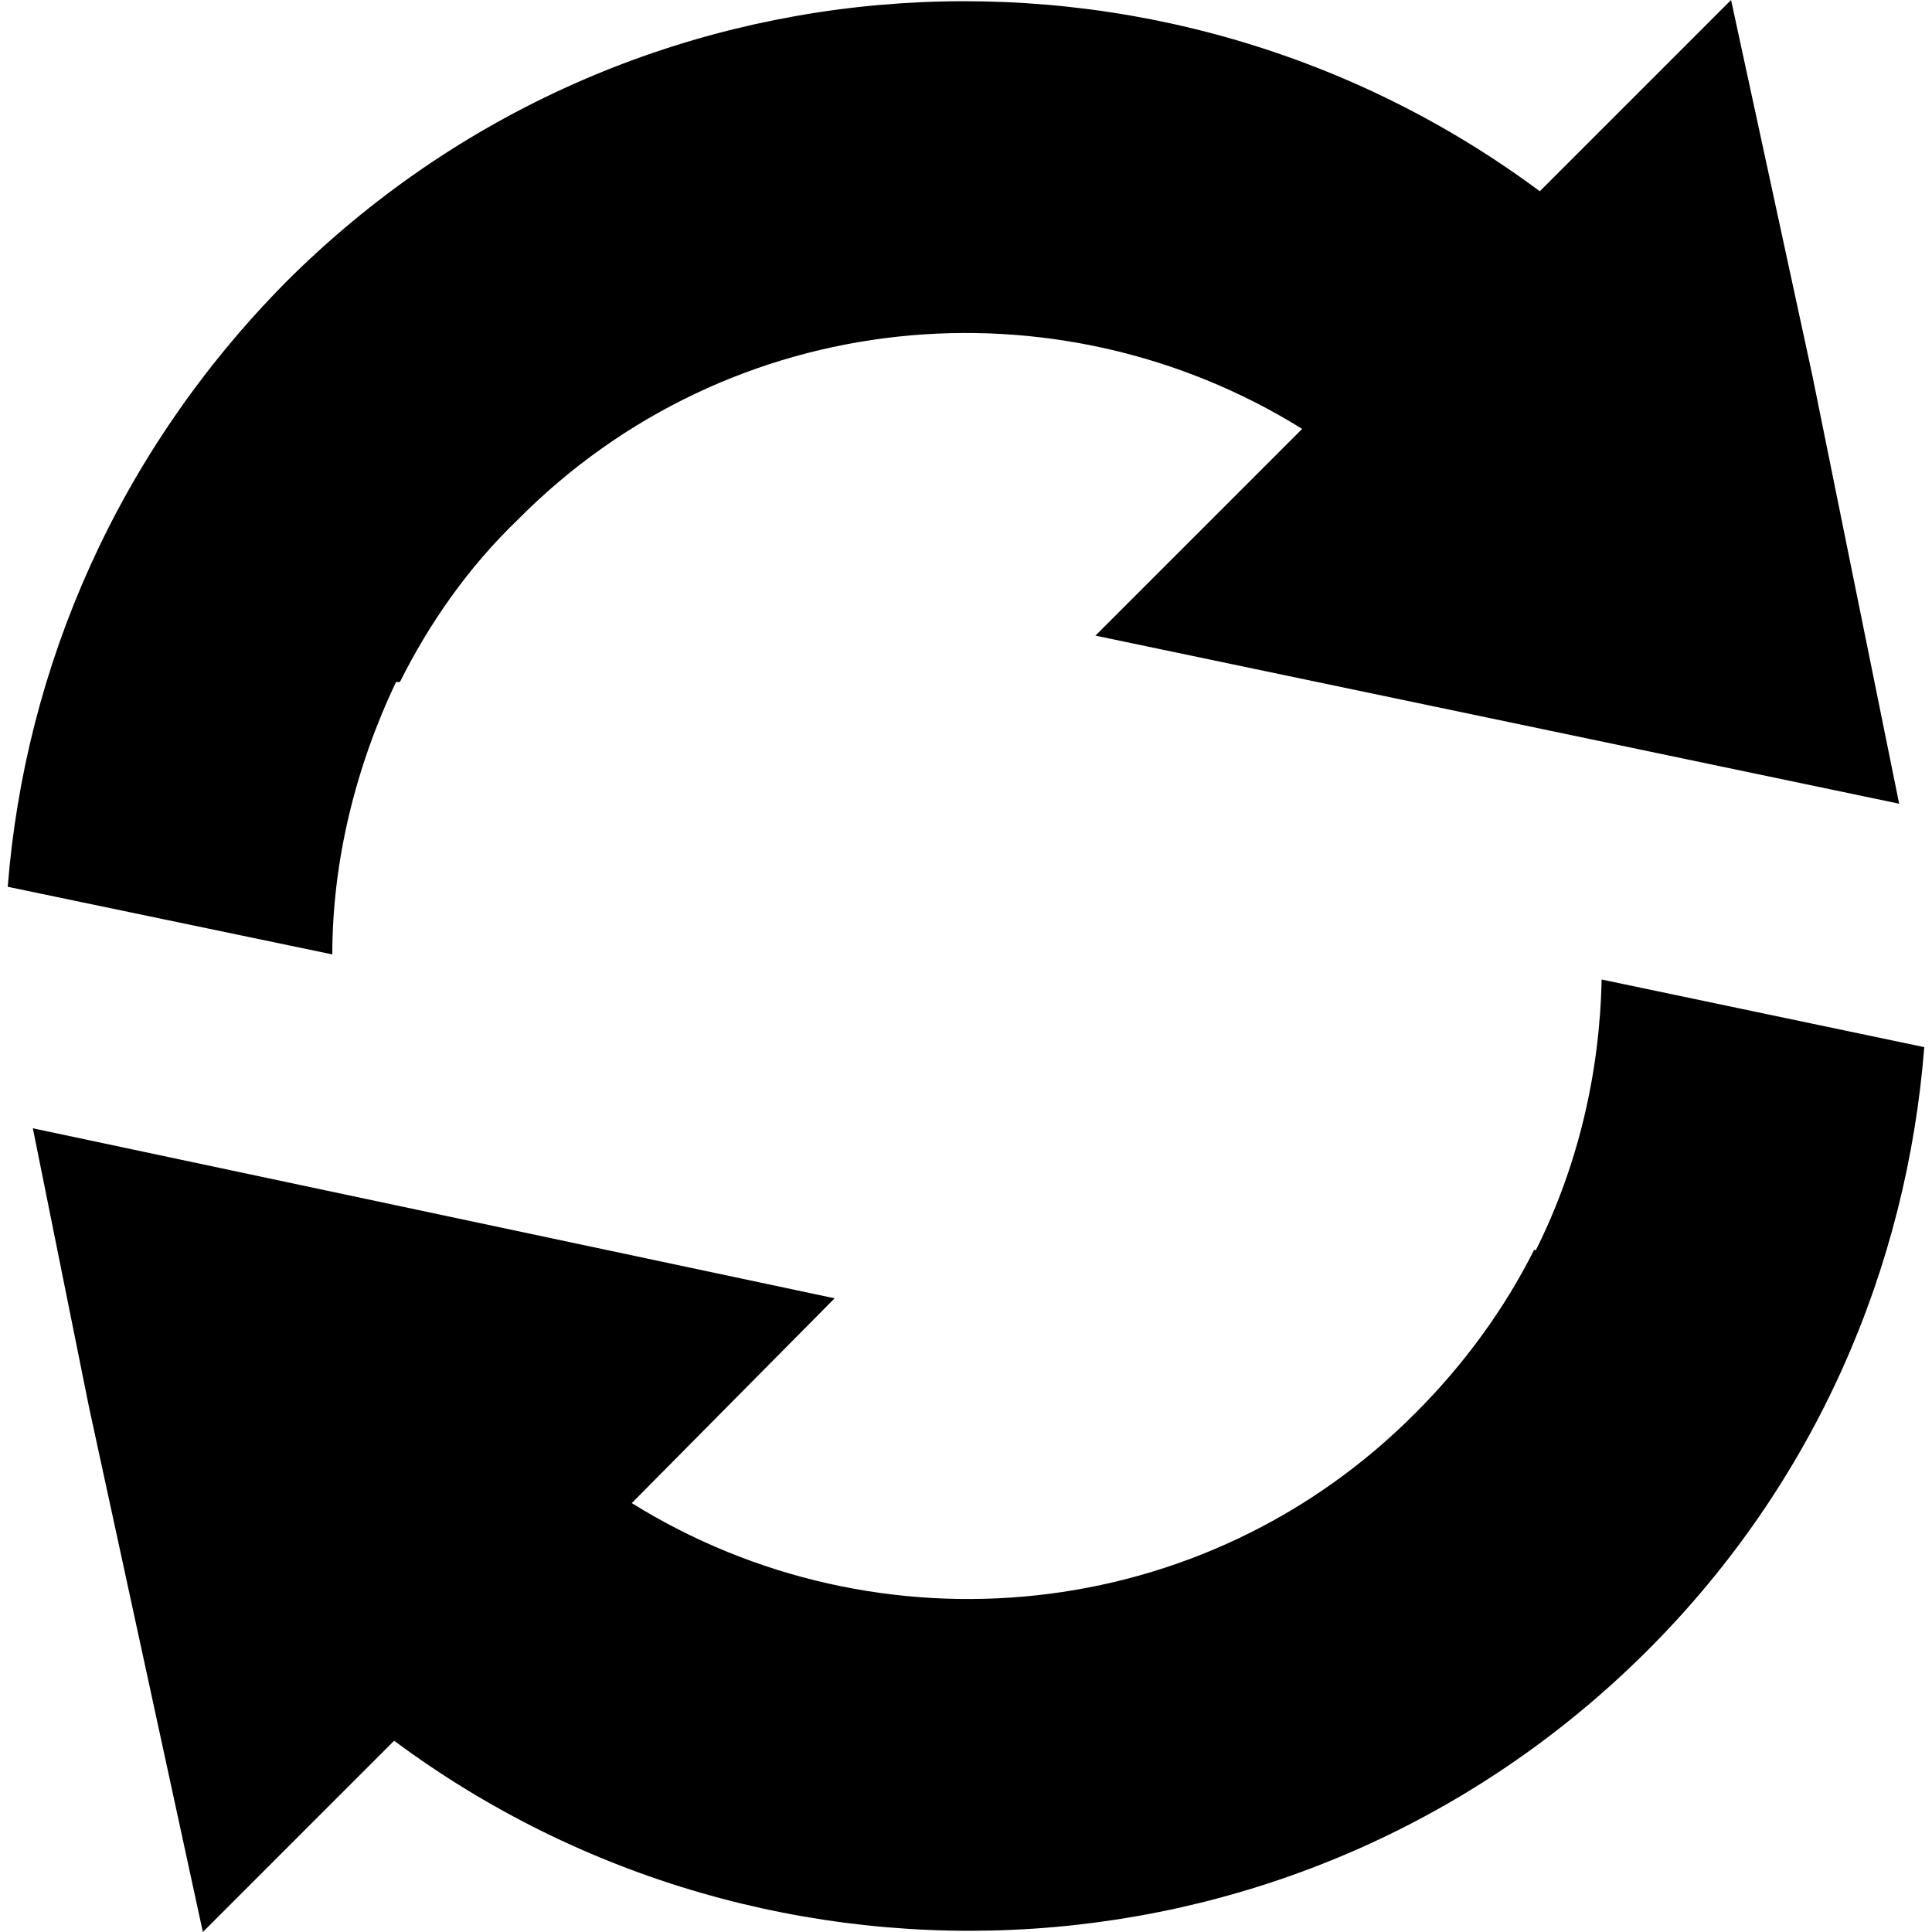
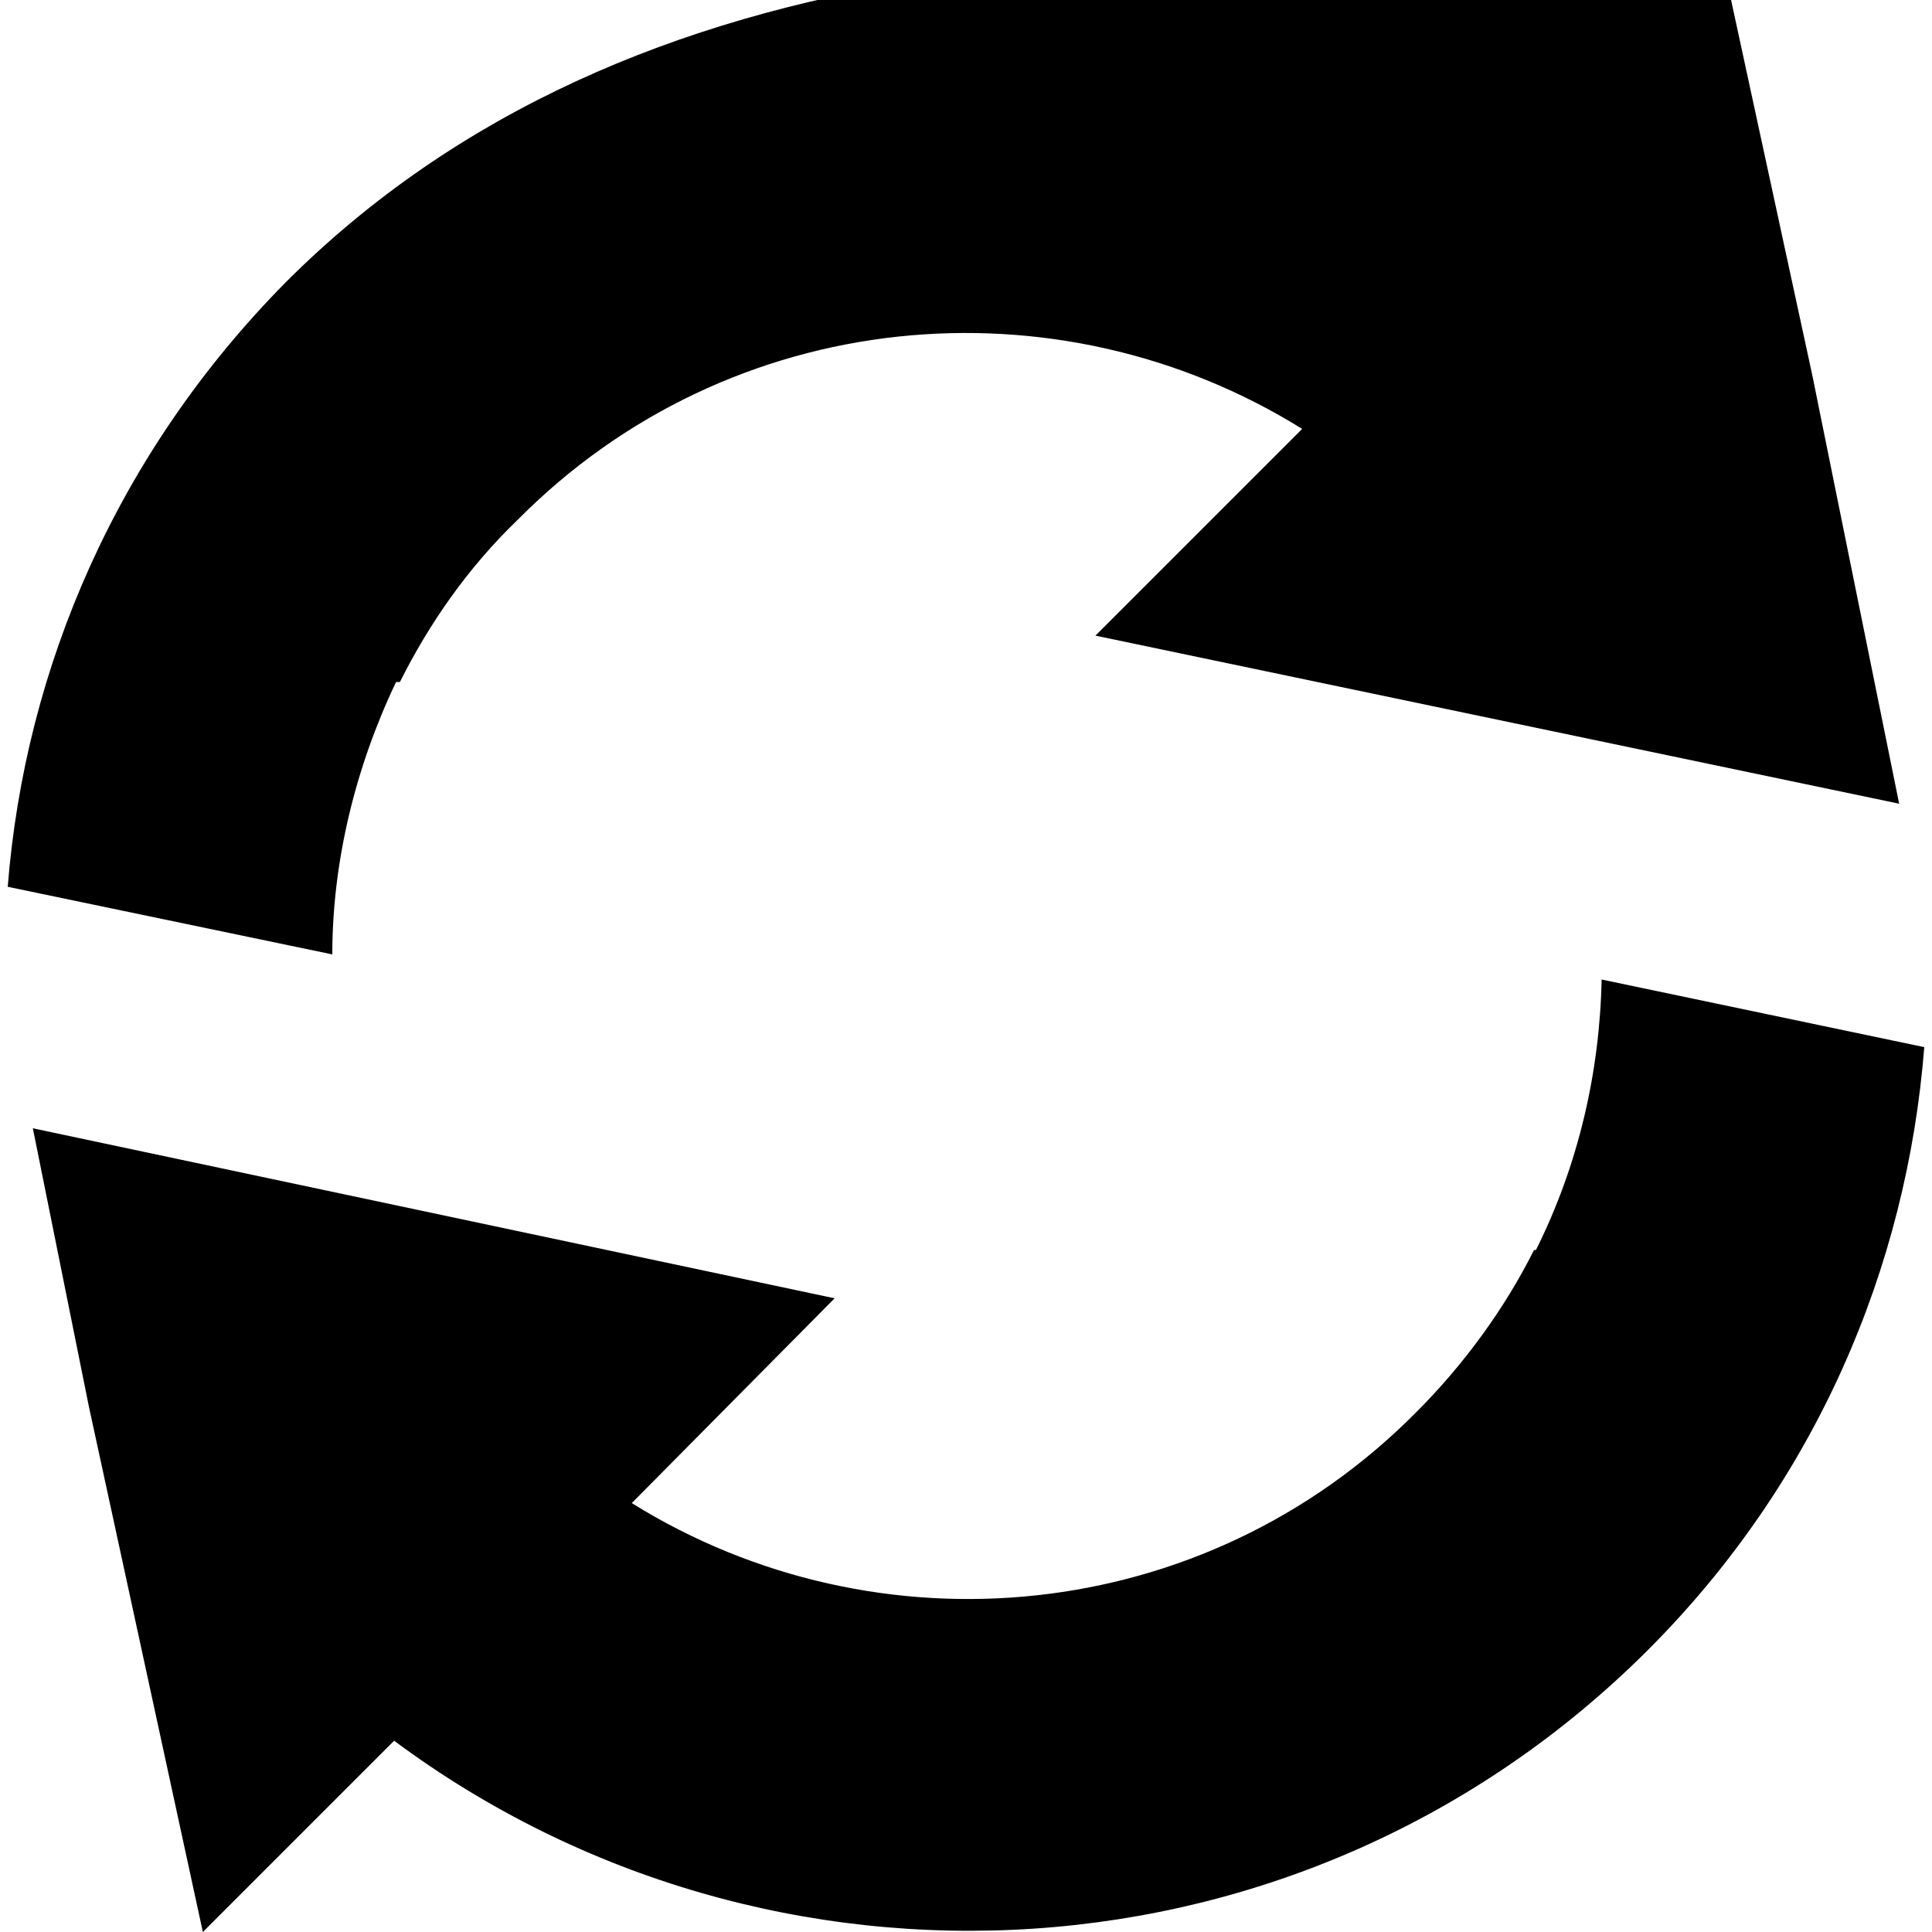
<svg xmlns="http://www.w3.org/2000/svg" width="64" height="64" viewBox="0 0 1000 1000">
-   <path d="M172 494c0-48 12-97 33-141h2c15-30 35-59 61-84 110-111 279-126 406-47L567 329l416 87-45-222L896 0l-99 99C602-46 325-31 148 146 61 234 13 345 4 459l168 35zm657 13c-1 48-12 96-34 140h-1c-15 30-36 59-61 84-110 111-279 126-406 47l105-106-415-88 29 144 59 272 99-99c195 145 472 130 649-47 87-87 134-198 143-312l-167-35z" />
+   <path d="M172 494c0-48 12-97 33-141h2c15-30 35-59 61-84 110-111 279-126 406-47L567 329l416 87-45-222L896 0C602-46 325-31 148 146 61 234 13 345 4 459l168 35zm657 13c-1 48-12 96-34 140h-1c-15 30-36 59-61 84-110 111-279 126-406 47l105-106-415-88 29 144 59 272 99-99c195 145 472 130 649-47 87-87 134-198 143-312l-167-35z" />
</svg>